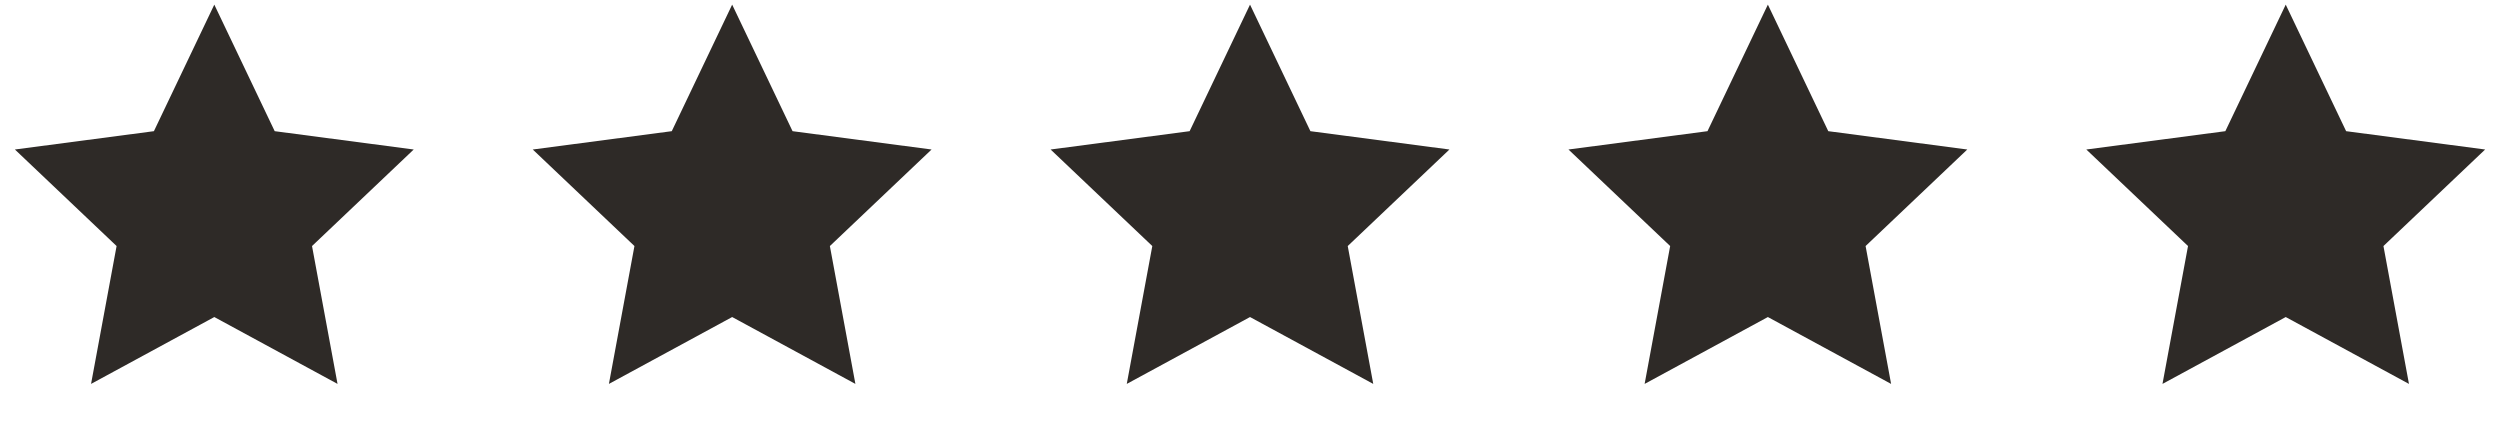
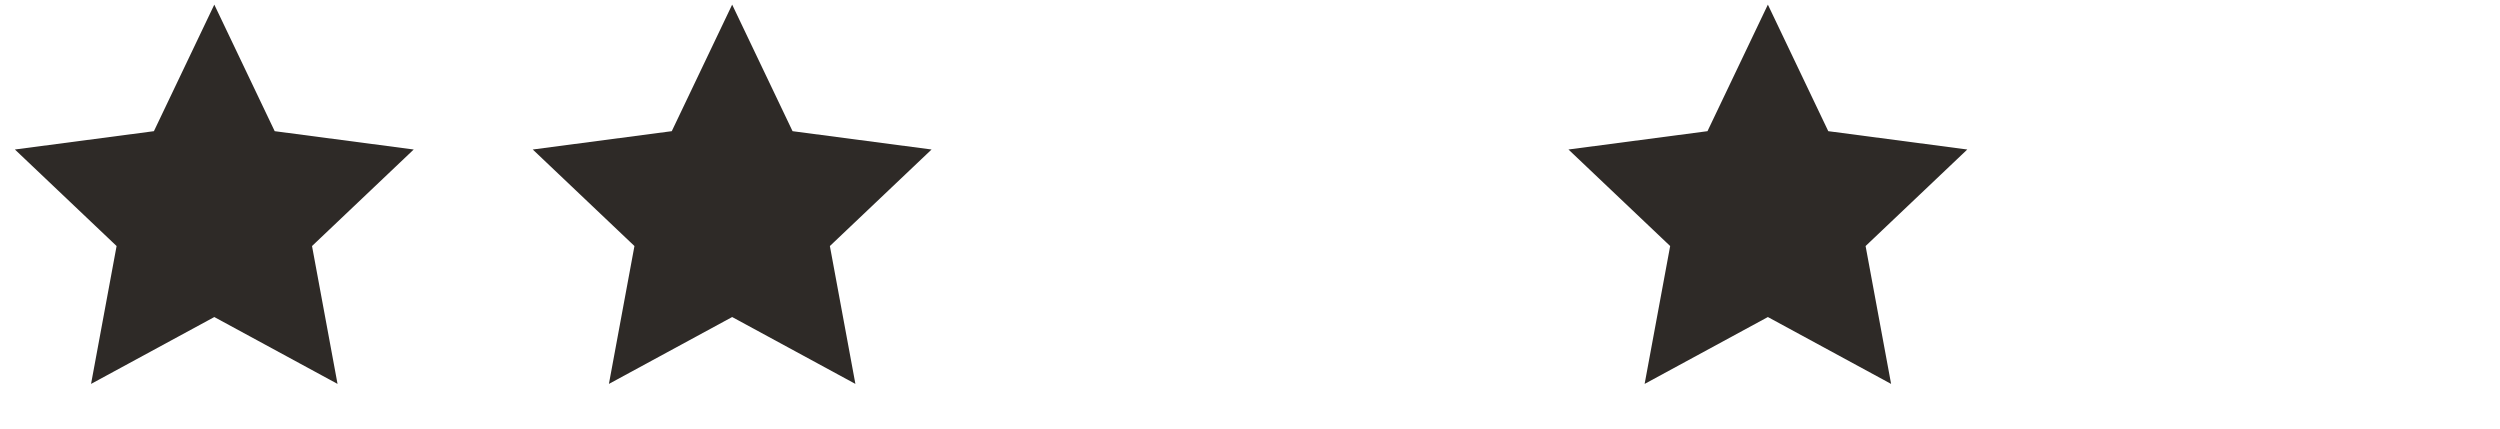
<svg xmlns="http://www.w3.org/2000/svg" width="140" height="24" viewBox="0 0 140 24" fill="none">
  <path d="M12.001 0.259L8.619 7.346L0.834 8.372L6.529 13.778L5.099 21.499L12.001 17.754L18.902 21.499L17.473 13.778L23.168 8.372L15.383 7.346L12.001 0.259Z" fill="#2E2A27" />
  <path d="M41.001 0.259L37.619 7.346L29.834 8.372L35.529 13.778L34.099 21.499L41.001 17.754L47.902 21.499L46.473 13.778L52.168 8.372L44.383 7.346L41.001 0.259Z" fill="#2E2A27" />
-   <path d="M70.001 0.259L66.619 7.346L58.834 8.372L64.529 13.778L63.099 21.499L70.001 17.754L76.902 21.499L75.473 13.778L81.168 8.372L73.383 7.346L70.001 0.259Z" fill="#2E2A27" />
  <path d="M99.001 0.259L95.619 7.346L87.834 8.372L93.529 13.778L92.099 21.499L99.001 17.754L105.902 21.499L104.473 13.778L110.168 8.372L102.383 7.346L99.001 0.259Z" fill="#2E2A27" />
-   <path d="M128.001 0.259L124.619 7.346L116.834 8.372L122.529 13.778L121.099 21.499L128.001 17.754L134.902 21.499L133.473 13.778L139.168 8.372L131.383 7.346L128.001 0.259Z" fill="#2E2A27" />
</svg>